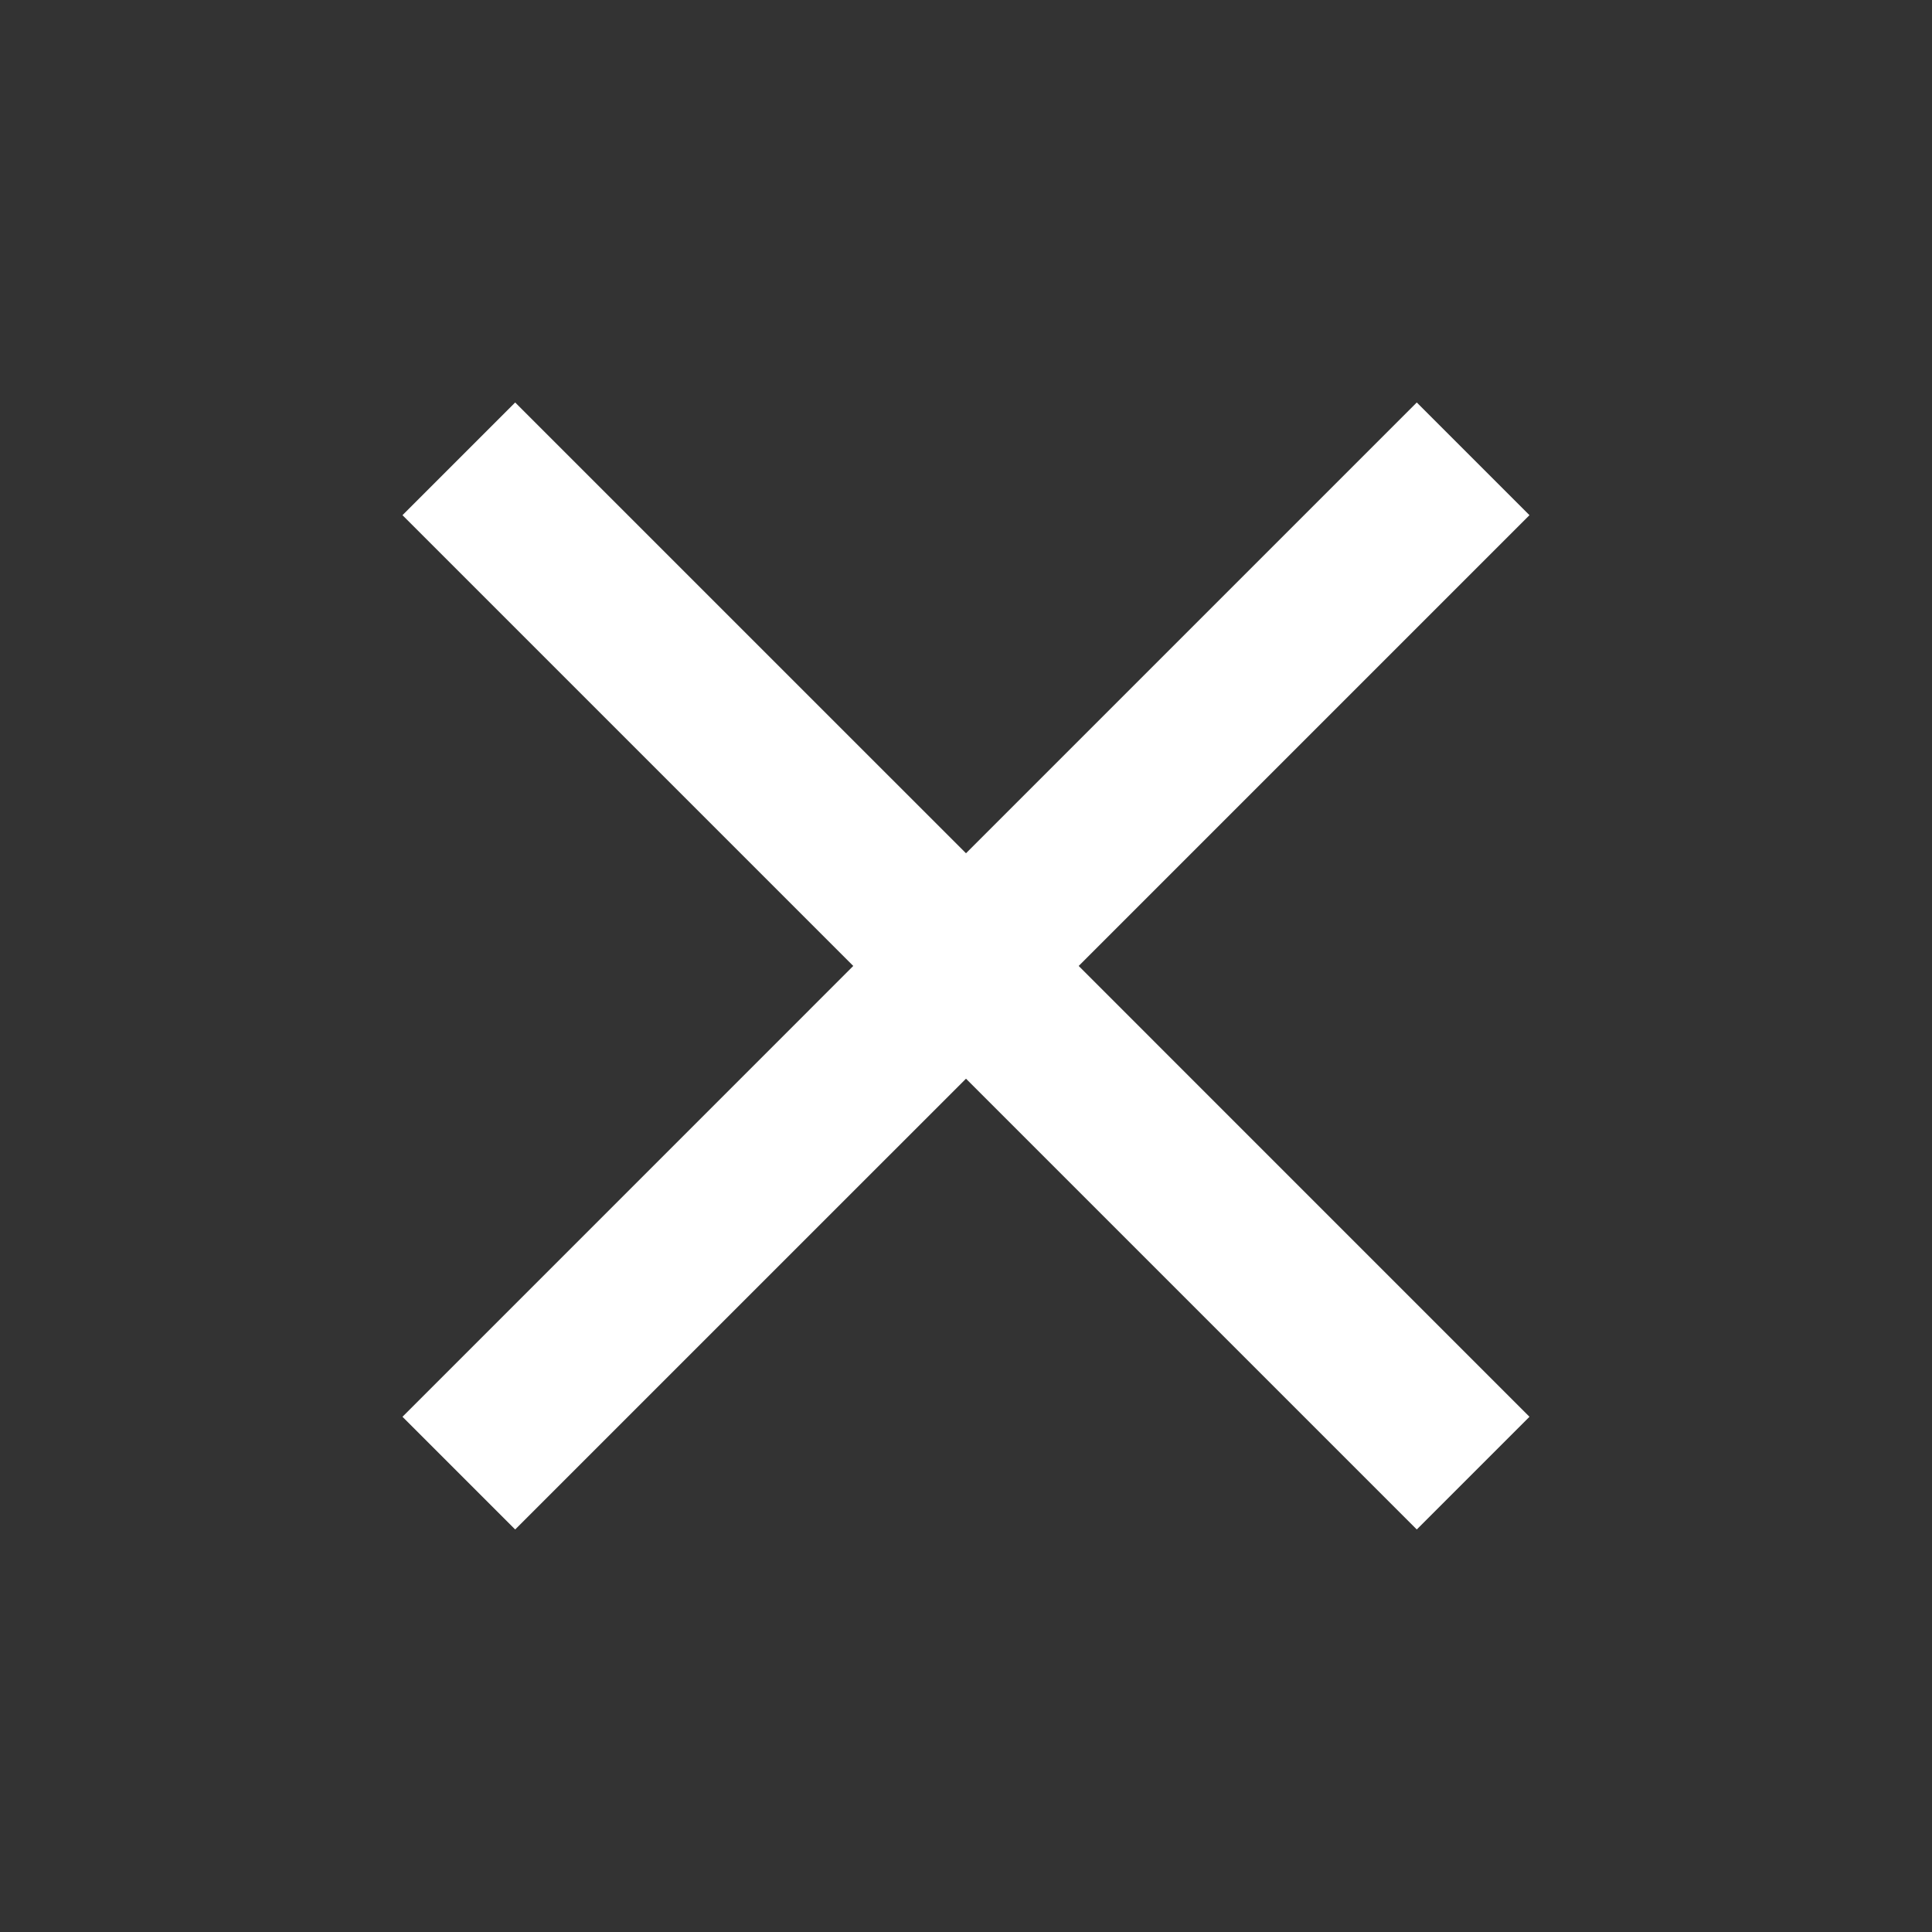
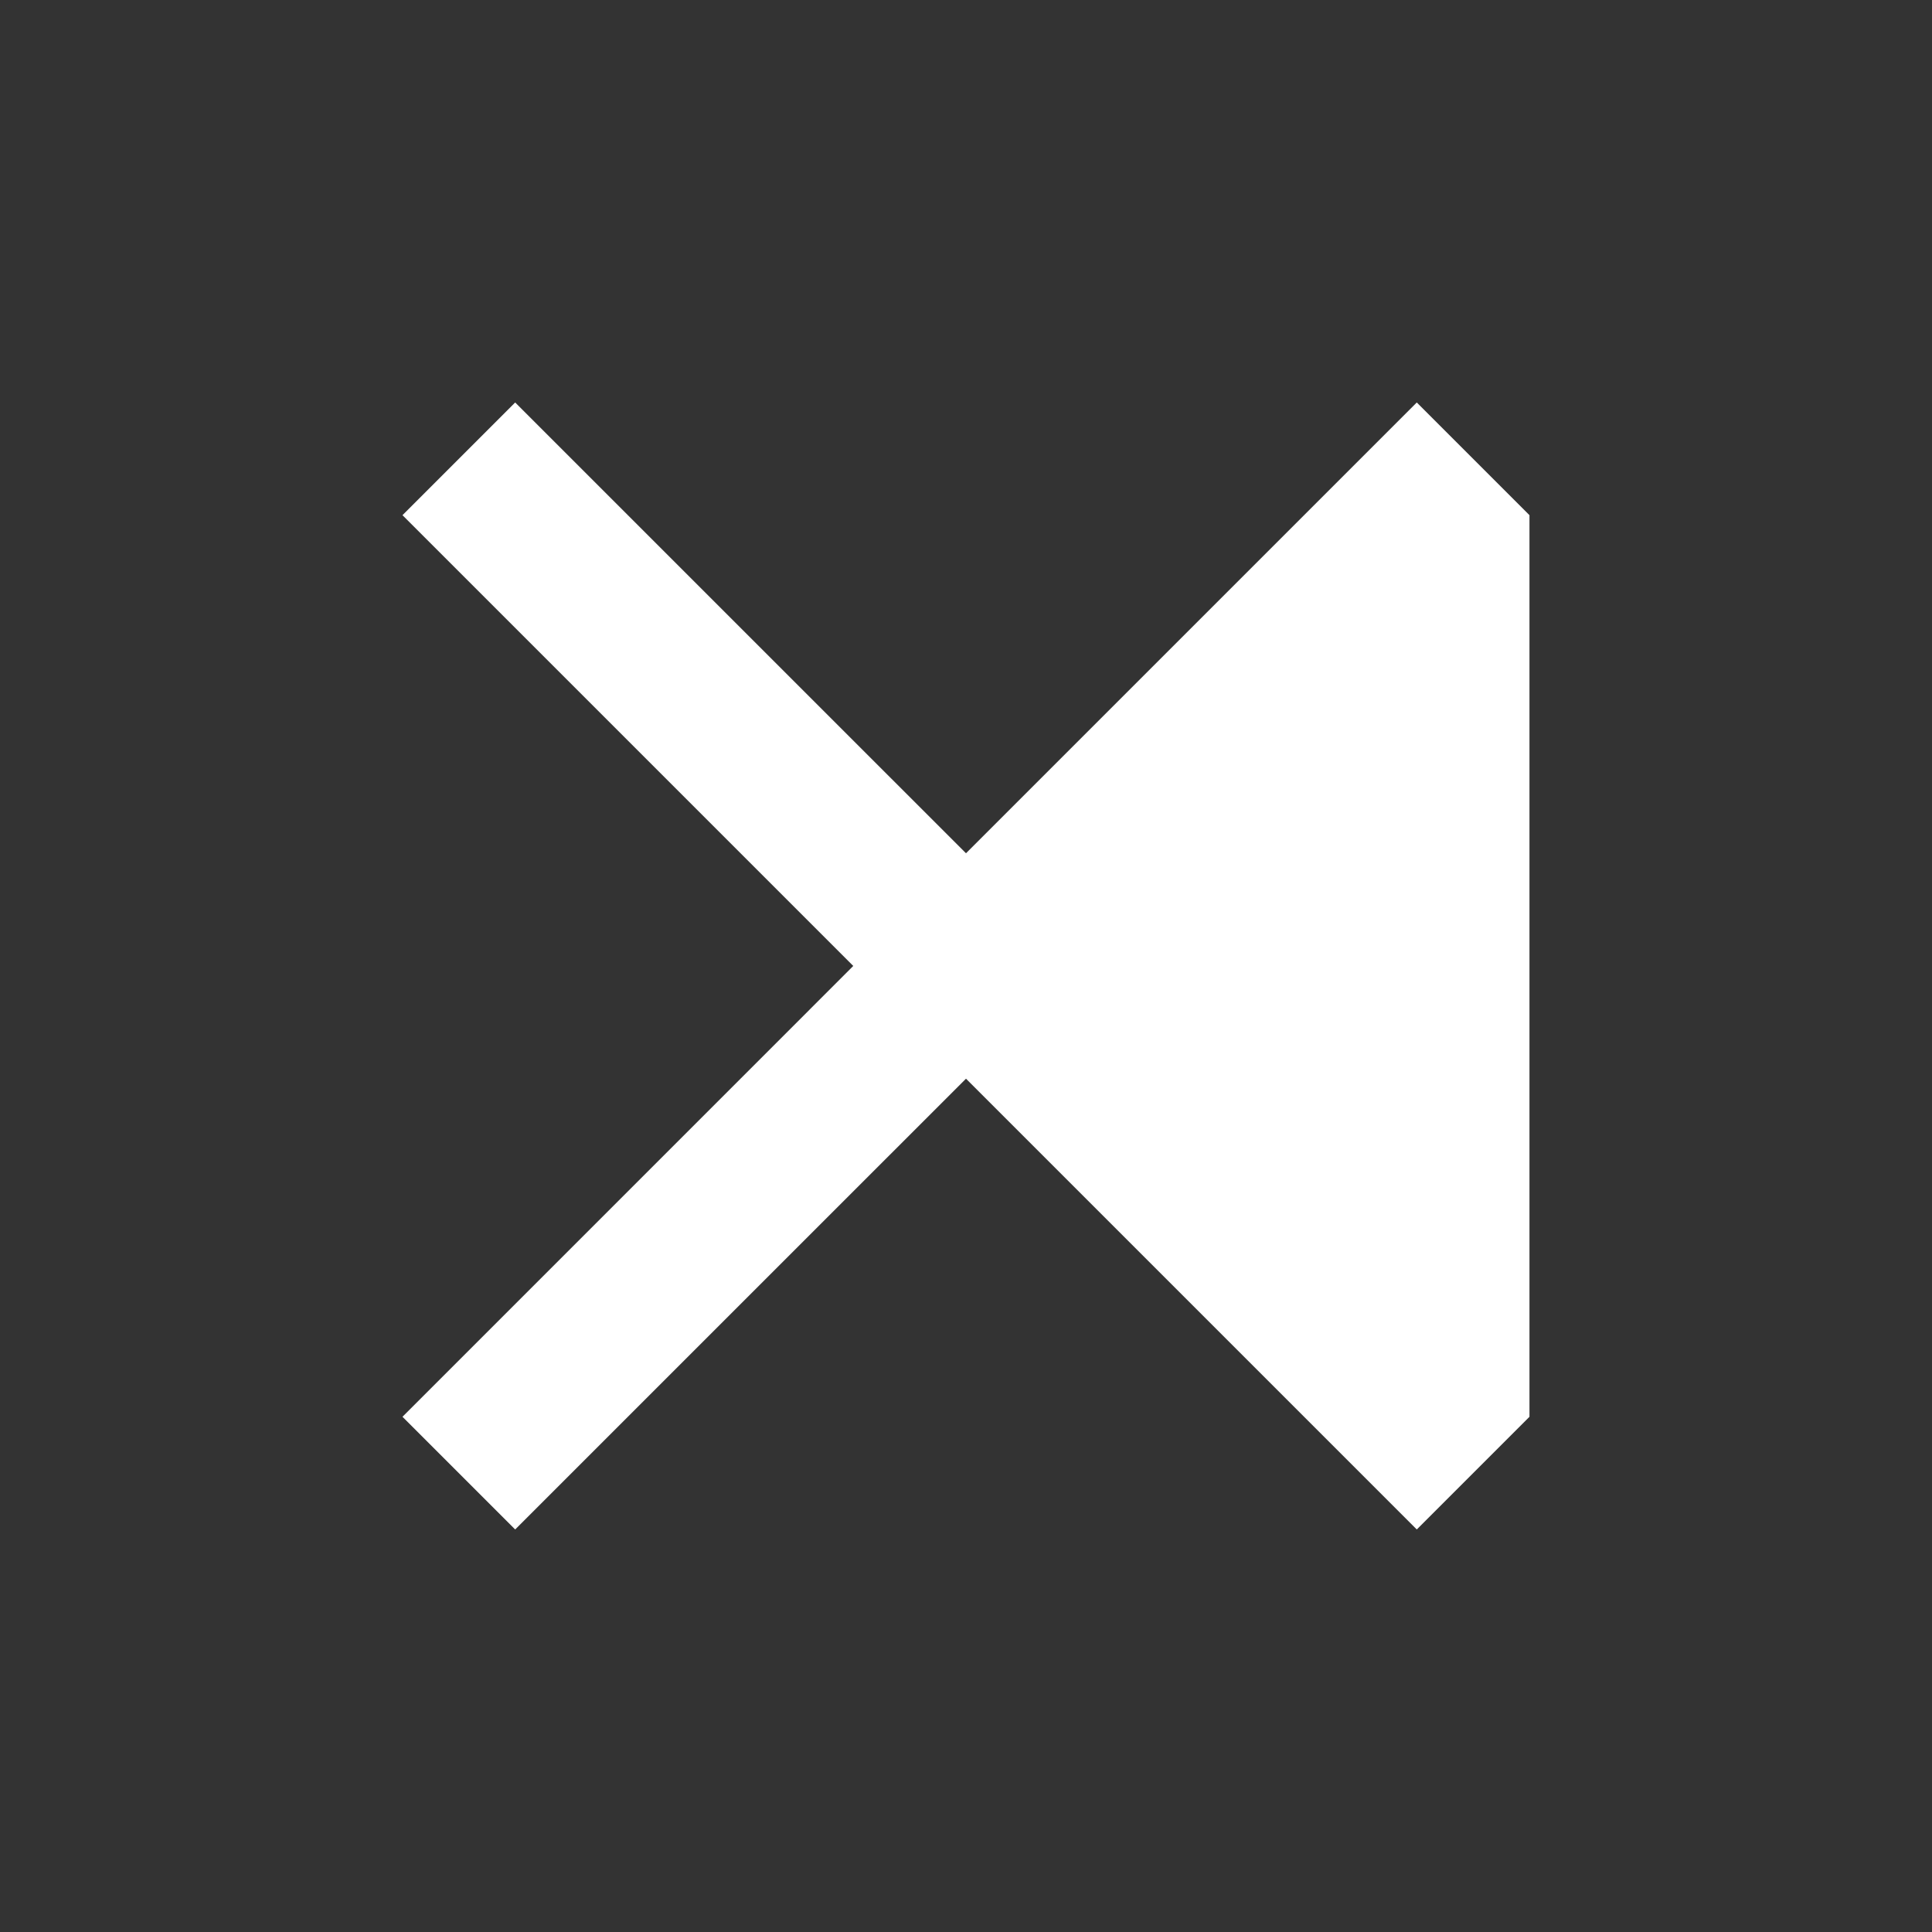
<svg xmlns="http://www.w3.org/2000/svg" width="40" height="40" viewBox="0 0 40 40" fill="none">
  <rect x="0" y="0" width="40" height="40" fill="#333333" stroke="none" />
-   <path d="M10.666 31.666L8.333 29.333L17.666 19.999L8.333 10.666L10.666 8.333L20 17.666L29.333 8.333L31.666 10.666L22.333 19.999L31.666 29.333L29.333 31.666L20 22.333L10.666 31.666Z" fill="white" />
+   <path d="M10.666 31.666L8.333 29.333L17.666 19.999L8.333 10.666L10.666 8.333L20 17.666L29.333 8.333L31.666 10.666L31.666 29.333L29.333 31.666L20 22.333L10.666 31.666Z" fill="white" />
</svg>